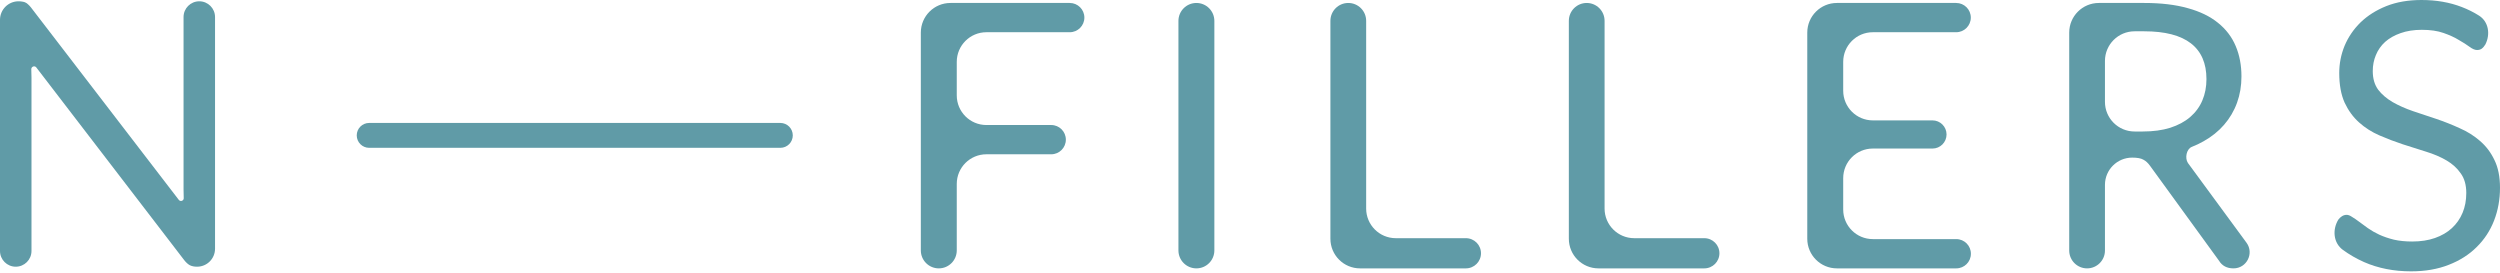
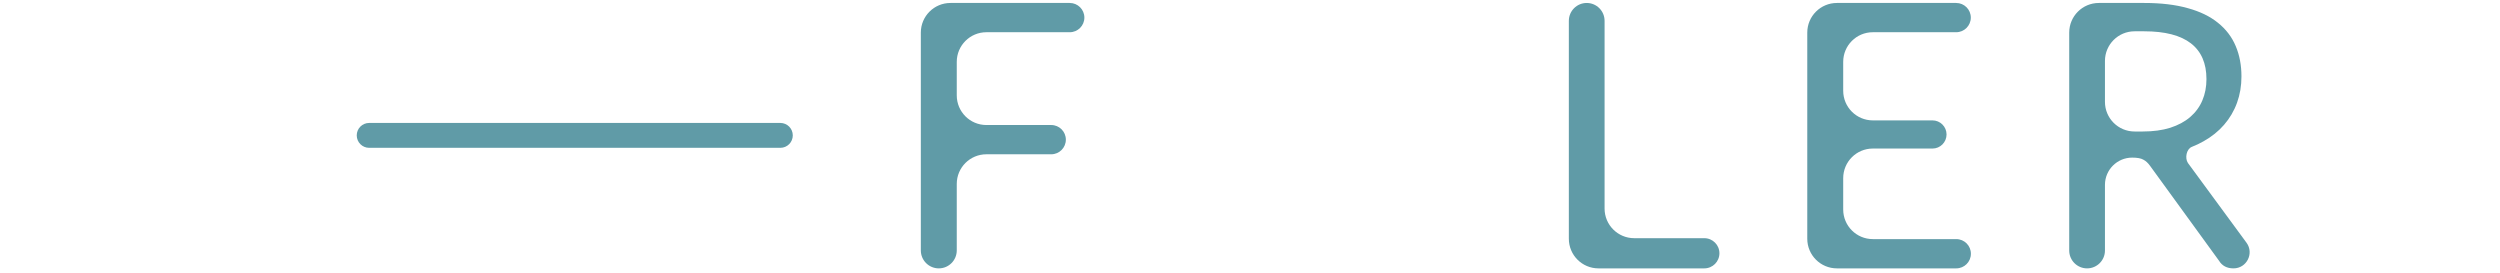
<svg xmlns="http://www.w3.org/2000/svg" width="220" height="24" viewBox="0 0 220 24" fill="none">
-   <path d="M17.537 0.114C18.302 0.114 18.923 0.735 18.923 1.5V21.889C18.923 22.762 18.215 23.47 17.342 23.47C17.092 23.47 16.88 23.427 16.706 23.34C16.543 23.253 16.38 23.106 16.217 22.9L3.193 5.932C3.049 5.745 2.745 5.86 2.754 6.096C2.765 6.357 2.771 6.601 2.771 6.829V22.085C2.771 22.85 2.151 23.47 1.385 23.47C0.62 23.47 0 22.85 0 22.085V1.744C0 0.844 0.73 0.114 1.63 0.114C1.771 0.114 1.891 0.125 1.988 0.147C2.086 0.158 2.173 0.185 2.249 0.228C2.325 0.261 2.401 0.315 2.477 0.391C2.553 0.457 2.635 0.543 2.722 0.652L15.735 17.59C15.883 17.782 16.188 17.664 16.168 17.423C16.157 17.152 16.152 16.896 16.152 16.657V1.5C16.152 0.735 16.772 0.114 17.537 0.114Z" fill="#609BA7" />
  <path d="M86.803 2.836C85.363 2.836 84.195 4.003 84.195 5.444V8.394C84.195 9.834 85.363 11.002 86.803 11.002H92.507C93.219 11.002 93.795 11.578 93.795 12.289C93.795 13 93.219 13.577 92.507 13.577H86.803C85.363 13.577 84.195 14.744 84.195 16.184V22.036C84.195 22.909 83.487 23.617 82.614 23.617C81.741 23.617 81.033 22.909 81.033 22.036V2.869C81.033 1.428 82.201 0.261 83.641 0.261H94.137C94.848 0.261 95.425 0.837 95.425 1.548C95.425 2.259 94.848 2.836 94.137 2.836H86.803Z" fill="#609BA7" />
-   <path d="M106.864 22.036C106.864 22.909 106.156 23.617 105.283 23.617C104.41 23.617 103.702 22.909 103.702 22.036V1.842C103.702 0.969 104.41 0.261 105.283 0.261C106.156 0.261 106.864 0.969 106.864 1.842V22.036Z" fill="#609BA7" />
-   <path d="M128.998 20.96C129.732 20.96 130.327 21.555 130.327 22.288C130.327 23.022 129.732 23.617 128.998 23.617H119.684C118.244 23.617 117.076 22.449 117.076 21.009V1.834C117.076 0.965 117.78 0.261 118.649 0.261C119.517 0.261 120.222 0.965 120.222 1.834V18.352C120.222 19.793 121.389 20.96 122.829 20.96H128.998Z" fill="#609BA7" />
  <path d="M149.98 20.96C150.714 20.96 151.309 21.555 151.309 22.288C151.309 23.022 150.714 23.617 149.98 23.617H140.666C139.225 23.617 138.058 22.449 138.058 21.009V1.834C138.058 0.965 138.762 0.261 139.631 0.261C140.499 0.261 141.203 0.965 141.203 1.834V18.352C141.203 19.793 142.371 20.96 143.811 20.96H149.98Z" fill="#609BA7" />
  <path d="M172.152 21.041C172.866 21.041 173.444 21.623 173.439 22.337C173.435 23.045 172.86 23.617 172.152 23.617H161.648C160.207 23.617 159.04 22.449 159.04 21.009V2.869C159.04 1.428 160.207 0.261 161.648 0.261H172.144C172.855 0.261 173.431 0.837 173.431 1.548C173.431 2.259 172.855 2.836 172.144 2.836H164.809C163.369 2.836 162.202 4.003 162.202 5.444V7.986C162.202 9.427 163.369 10.594 164.809 10.594H170.058C170.742 10.594 171.296 11.149 171.296 11.833C171.296 12.517 170.742 13.072 170.058 13.072H164.809C163.369 13.072 162.202 14.239 162.202 15.679V18.434C162.202 19.874 163.369 21.041 164.809 21.041H172.152Z" fill="#609BA7" />
  <path d="M188.561 11.572C189.474 11.572 190.278 11.463 190.974 11.246C191.68 11.018 192.267 10.703 192.734 10.301C193.212 9.888 193.57 9.399 193.809 8.834C194.049 8.269 194.168 7.644 194.168 6.96C194.168 5.569 193.712 4.52 192.799 3.814C191.886 3.108 190.517 2.754 188.692 2.754H187.844C186.404 2.754 185.236 3.922 185.236 5.362V8.964C185.236 10.405 186.404 11.572 187.844 11.572H188.561ZM197.691 21.357C198.38 22.295 197.711 23.617 196.548 23.617C195.972 23.617 195.548 23.394 195.276 22.948L189.213 14.604C189.029 14.343 188.828 14.158 188.61 14.049C188.404 13.93 188.078 13.87 187.632 13.87C186.309 13.87 185.236 14.943 185.236 16.266V22.044C185.236 22.913 184.532 23.617 183.664 23.617C182.795 23.617 182.091 22.913 182.091 22.044V2.869C182.091 1.428 183.258 0.261 184.699 0.261H188.692C190.169 0.261 191.446 0.413 192.522 0.717C193.598 1.011 194.483 1.44 195.179 2.005C195.885 2.57 196.406 3.254 196.743 4.058C197.08 4.852 197.248 5.743 197.248 6.731C197.248 7.557 197.118 8.329 196.857 9.046C196.597 9.763 196.216 10.409 195.716 10.985C195.227 11.55 194.624 12.034 193.907 12.436C193.586 12.618 193.245 12.781 192.884 12.923C192.404 13.112 192.25 13.915 192.538 14.343L197.691 21.357Z" fill="#609BA7" />
-   <path d="M218.712 3.912C218.614 4.075 218.506 4.2 218.386 4.287C218.278 4.363 218.142 4.401 217.979 4.401C217.794 4.401 217.577 4.308 217.327 4.124C217.077 3.939 216.762 3.738 216.381 3.521C216.012 3.292 215.561 3.086 215.029 2.901C214.507 2.716 213.871 2.624 213.122 2.624C212.415 2.624 211.791 2.722 211.247 2.917C210.715 3.102 210.264 3.358 209.895 3.683C209.536 4.009 209.264 4.395 209.08 4.841C208.895 5.275 208.803 5.748 208.803 6.259C208.803 6.911 208.96 7.454 209.275 7.889C209.601 8.312 210.025 8.676 210.547 8.981C211.079 9.285 211.677 9.551 212.339 9.779C213.013 9.996 213.698 10.225 214.393 10.464C215.099 10.703 215.784 10.974 216.447 11.279C217.12 11.572 217.718 11.947 218.24 12.403C218.772 12.86 219.196 13.419 219.511 14.082C219.837 14.745 220 15.56 220 16.527C220 17.548 219.826 18.51 219.478 19.412C219.13 20.303 218.62 21.08 217.946 21.742C217.283 22.405 216.463 22.927 215.485 23.307C214.518 23.687 213.415 23.878 212.176 23.878C210.655 23.878 209.275 23.606 208.037 23.063C207.362 22.761 206.741 22.403 206.173 21.989C205.336 21.378 205.232 20.216 205.771 19.33C205.858 19.211 205.961 19.113 206.081 19.037C206.211 18.95 206.352 18.906 206.505 18.906C206.646 18.906 206.803 18.966 206.977 19.086C207.162 19.194 207.368 19.336 207.597 19.509C207.825 19.683 208.085 19.873 208.379 20.08C208.672 20.286 209.004 20.477 209.373 20.65C209.753 20.824 210.183 20.971 210.661 21.09C211.139 21.199 211.677 21.253 212.274 21.253C213.024 21.253 213.692 21.15 214.279 20.944C214.866 20.737 215.36 20.449 215.762 20.08C216.175 19.7 216.49 19.249 216.707 18.727C216.925 18.206 217.033 17.624 217.033 16.983C217.033 16.277 216.87 15.701 216.544 15.255C216.229 14.799 215.811 14.419 215.289 14.115C214.768 13.81 214.17 13.555 213.497 13.349C212.823 13.131 212.138 12.914 211.443 12.697C210.748 12.468 210.063 12.208 209.389 11.914C208.716 11.621 208.118 11.241 207.597 10.773C207.075 10.306 206.651 9.725 206.325 9.029C206.01 8.323 205.853 7.454 205.853 6.422C205.853 5.596 206.01 4.797 206.325 4.026C206.651 3.254 207.118 2.57 207.727 1.972C208.346 1.375 209.101 0.896 209.992 0.538C210.894 0.179 211.927 0 213.089 0C214.393 0 215.577 0.206 216.642 0.619C217.179 0.825 217.683 1.077 218.155 1.375C219 1.909 219.167 3.021 218.712 3.912Z" fill="#609BA7" />
  <path fill-rule="evenodd" clip-rule="evenodd" d="M31.393 11.914C31.393 11.309 31.883 10.819 32.487 10.819L68.67 10.819C69.275 10.819 69.765 11.309 69.765 11.914C69.765 12.519 69.275 13.009 68.67 13.009L32.487 13.009C31.883 13.009 31.393 12.519 31.393 11.914Z" fill="#609BA7" />
</svg>